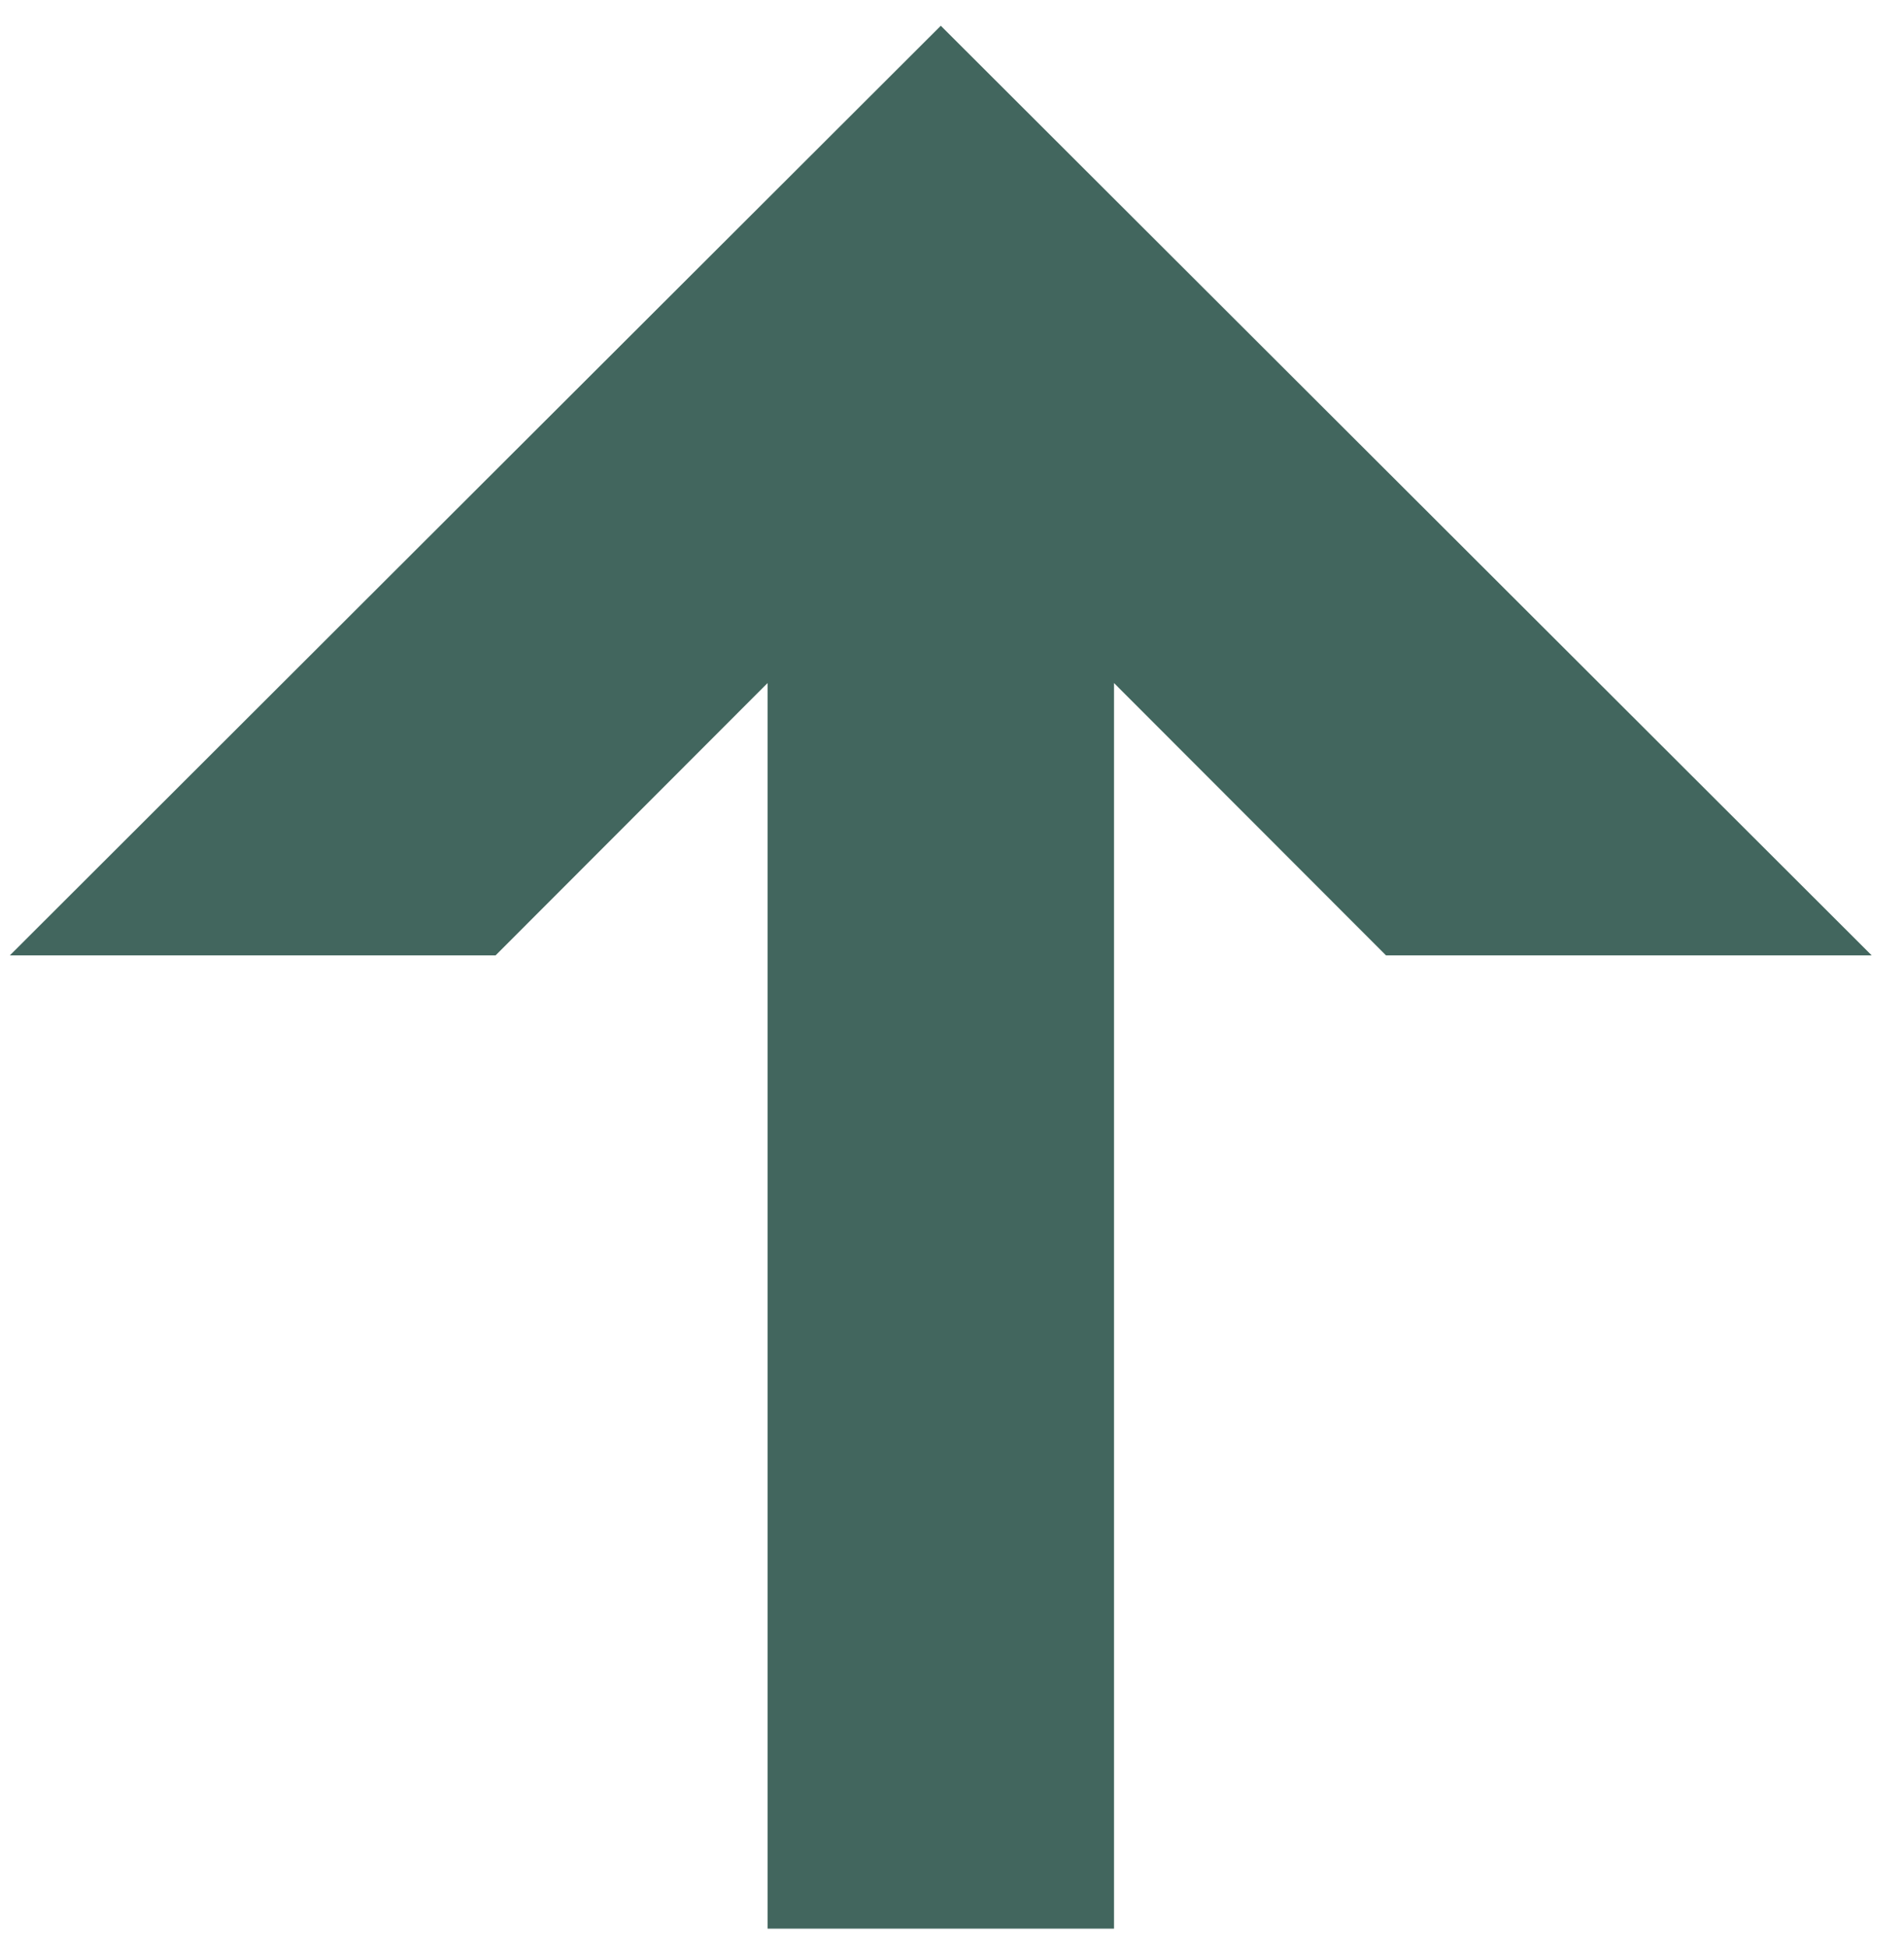
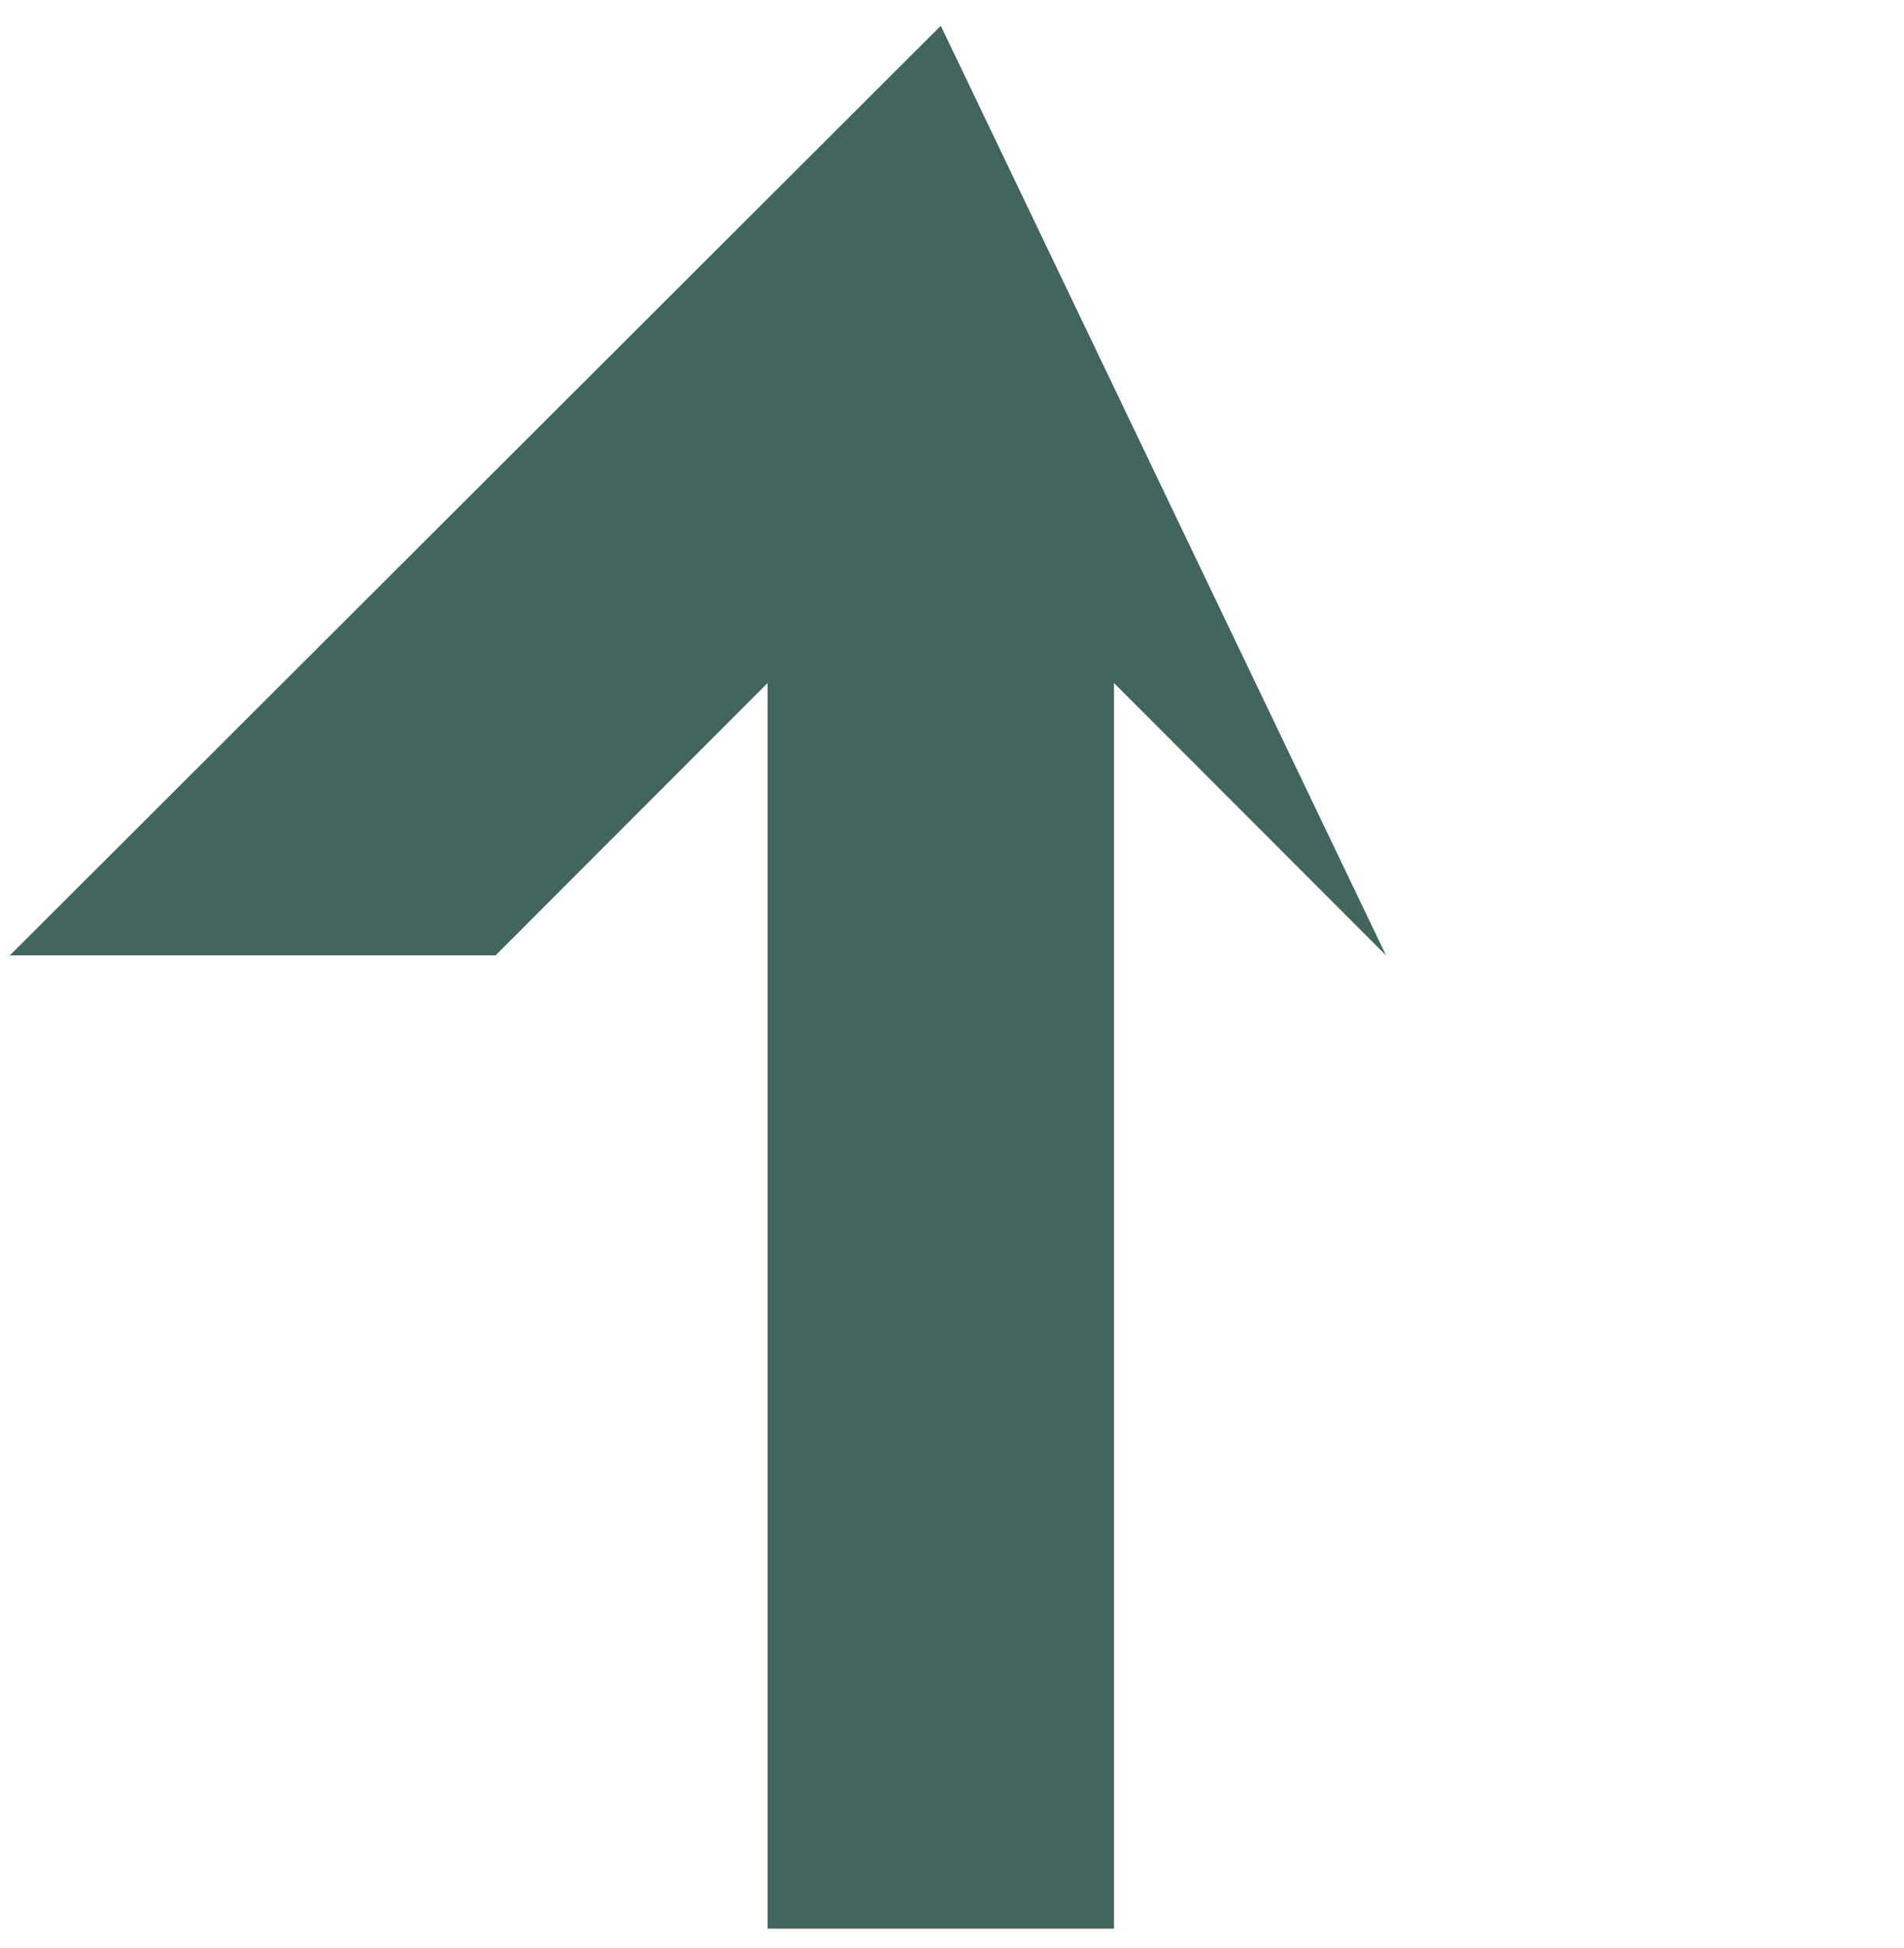
<svg xmlns="http://www.w3.org/2000/svg" width="44" height="45" viewBox="0 0 44 45" fill="none">
-   <path d="M25.744 15.78L32.03 22.072H43.254L21.741 0.595L0.228 22.071L11.452 22.072L17.738 15.78V44.556L25.744 44.556V15.78Z" fill="#42665E" />
+   <path d="M25.744 15.78L32.03 22.072L21.741 0.595L0.228 22.071L11.452 22.072L17.738 15.78V44.556L25.744 44.556V15.78Z" fill="#42665E" />
</svg>